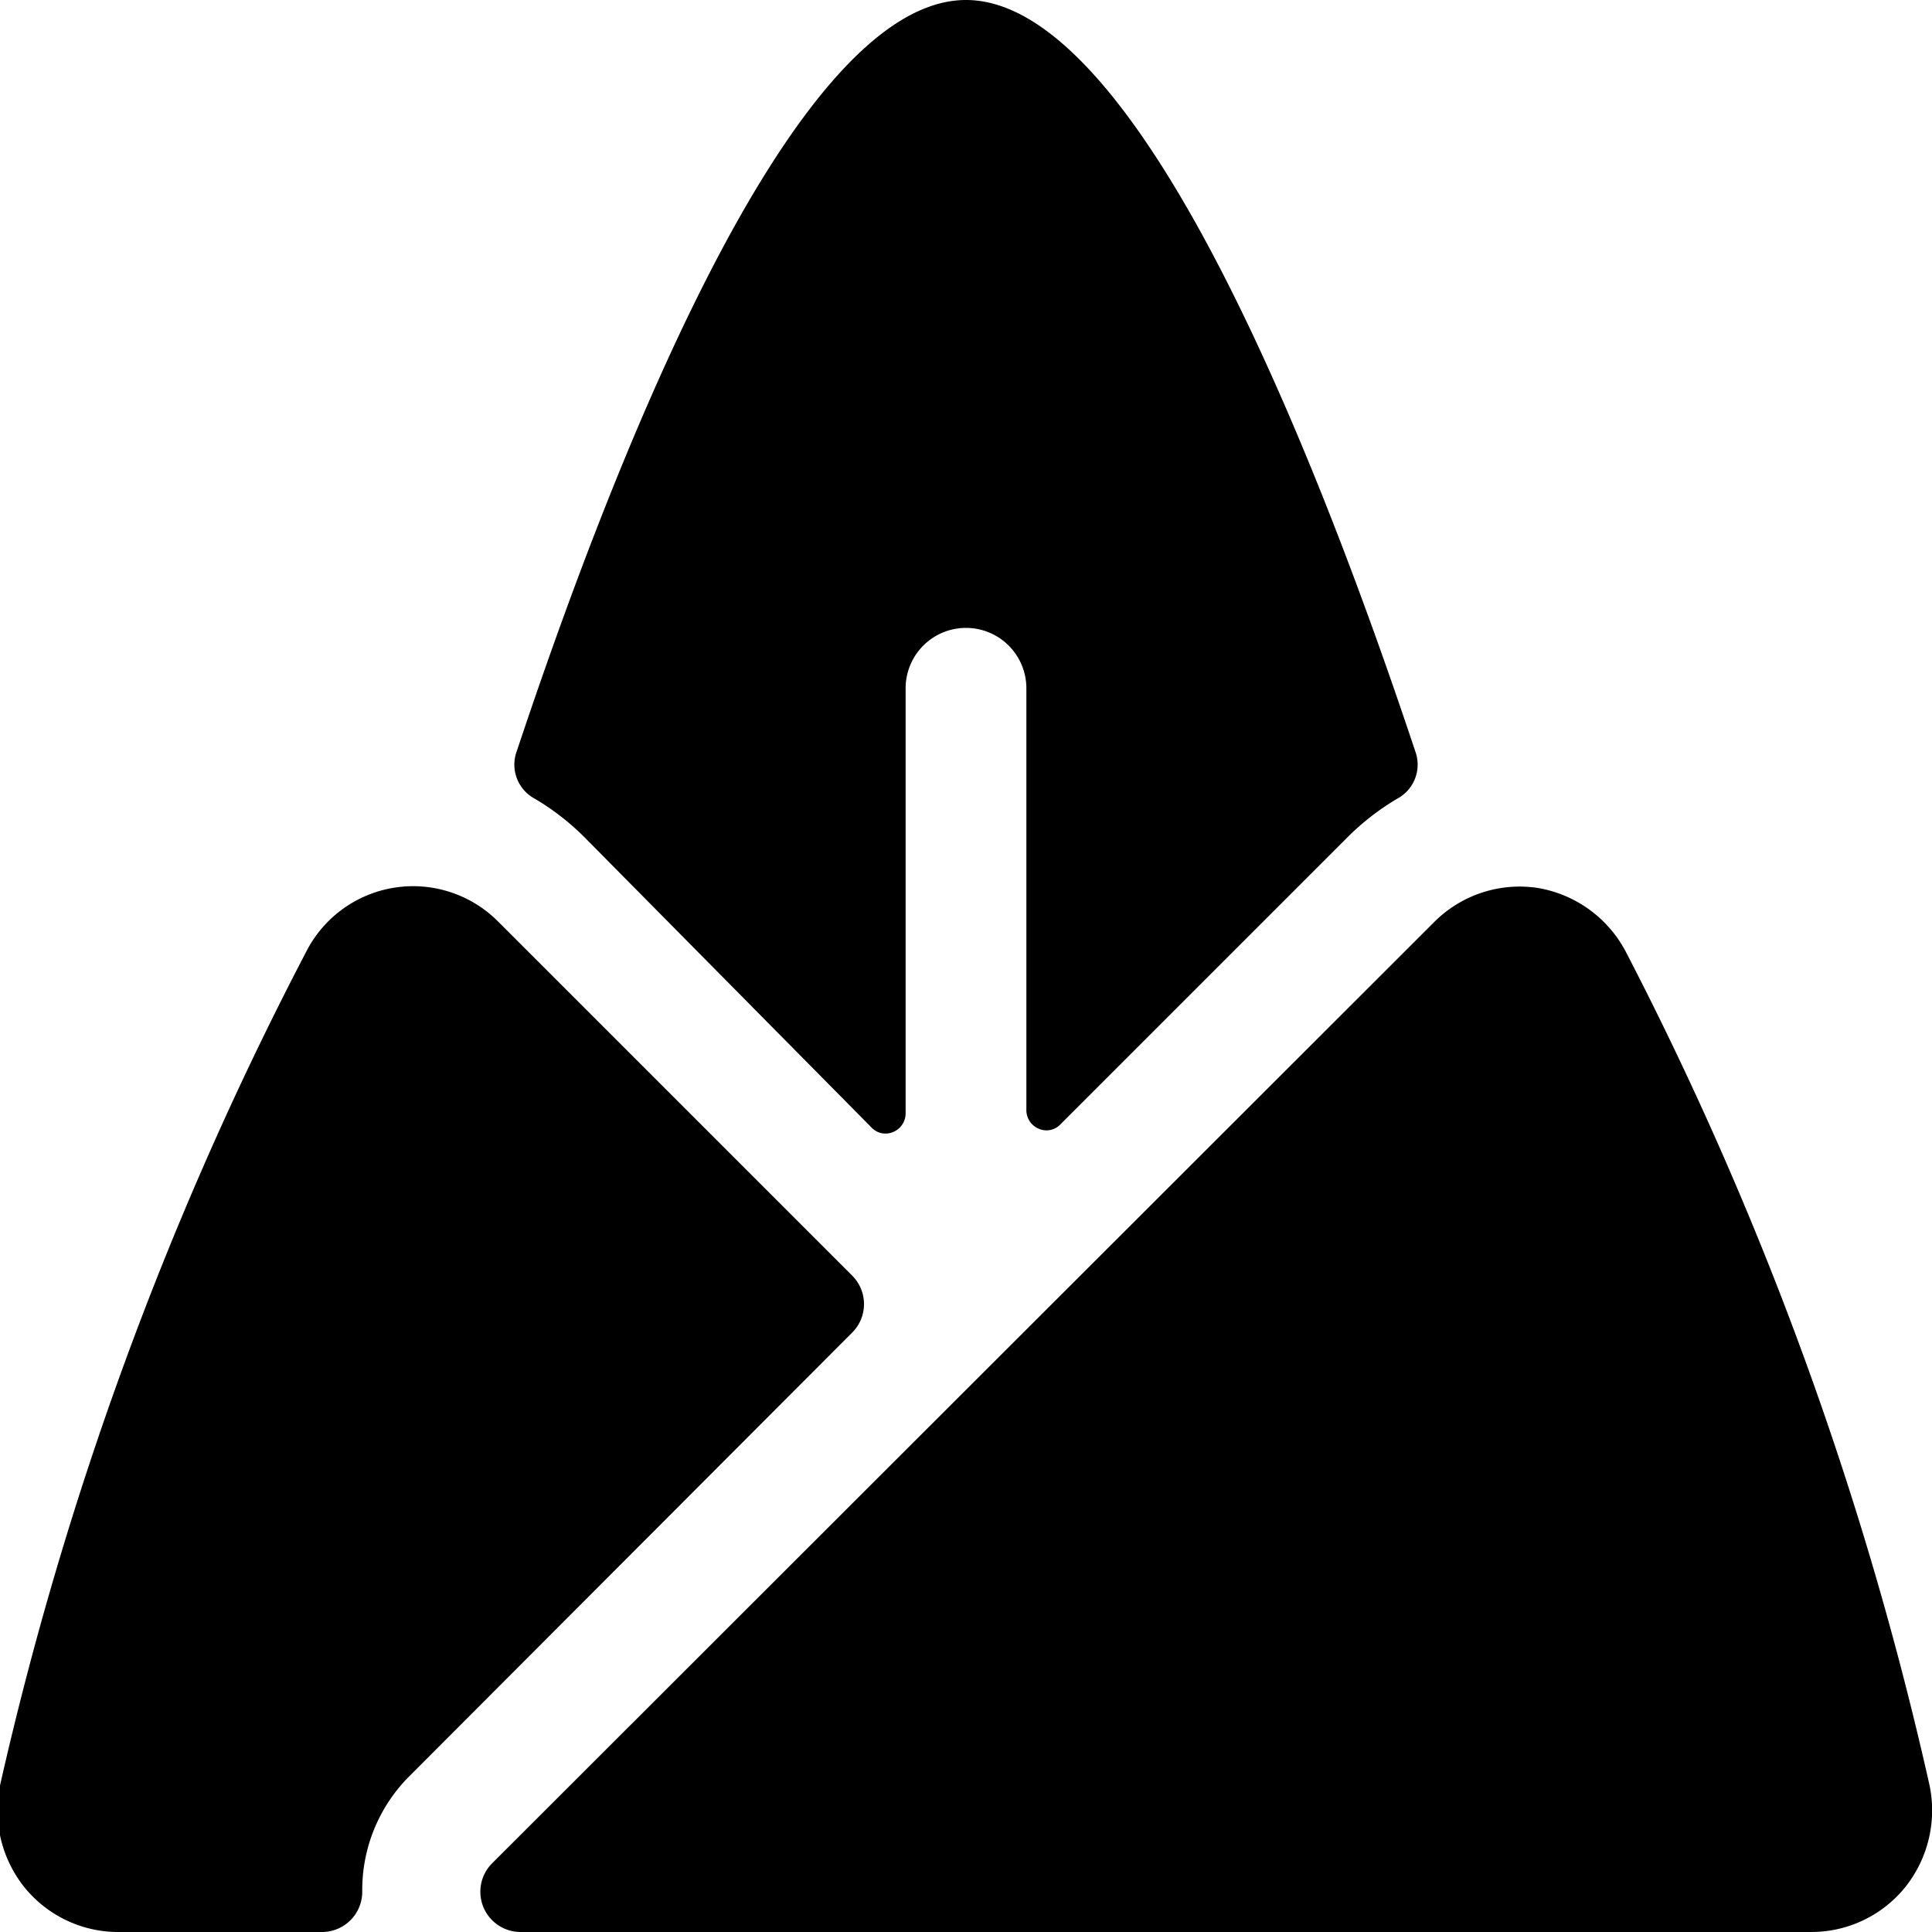
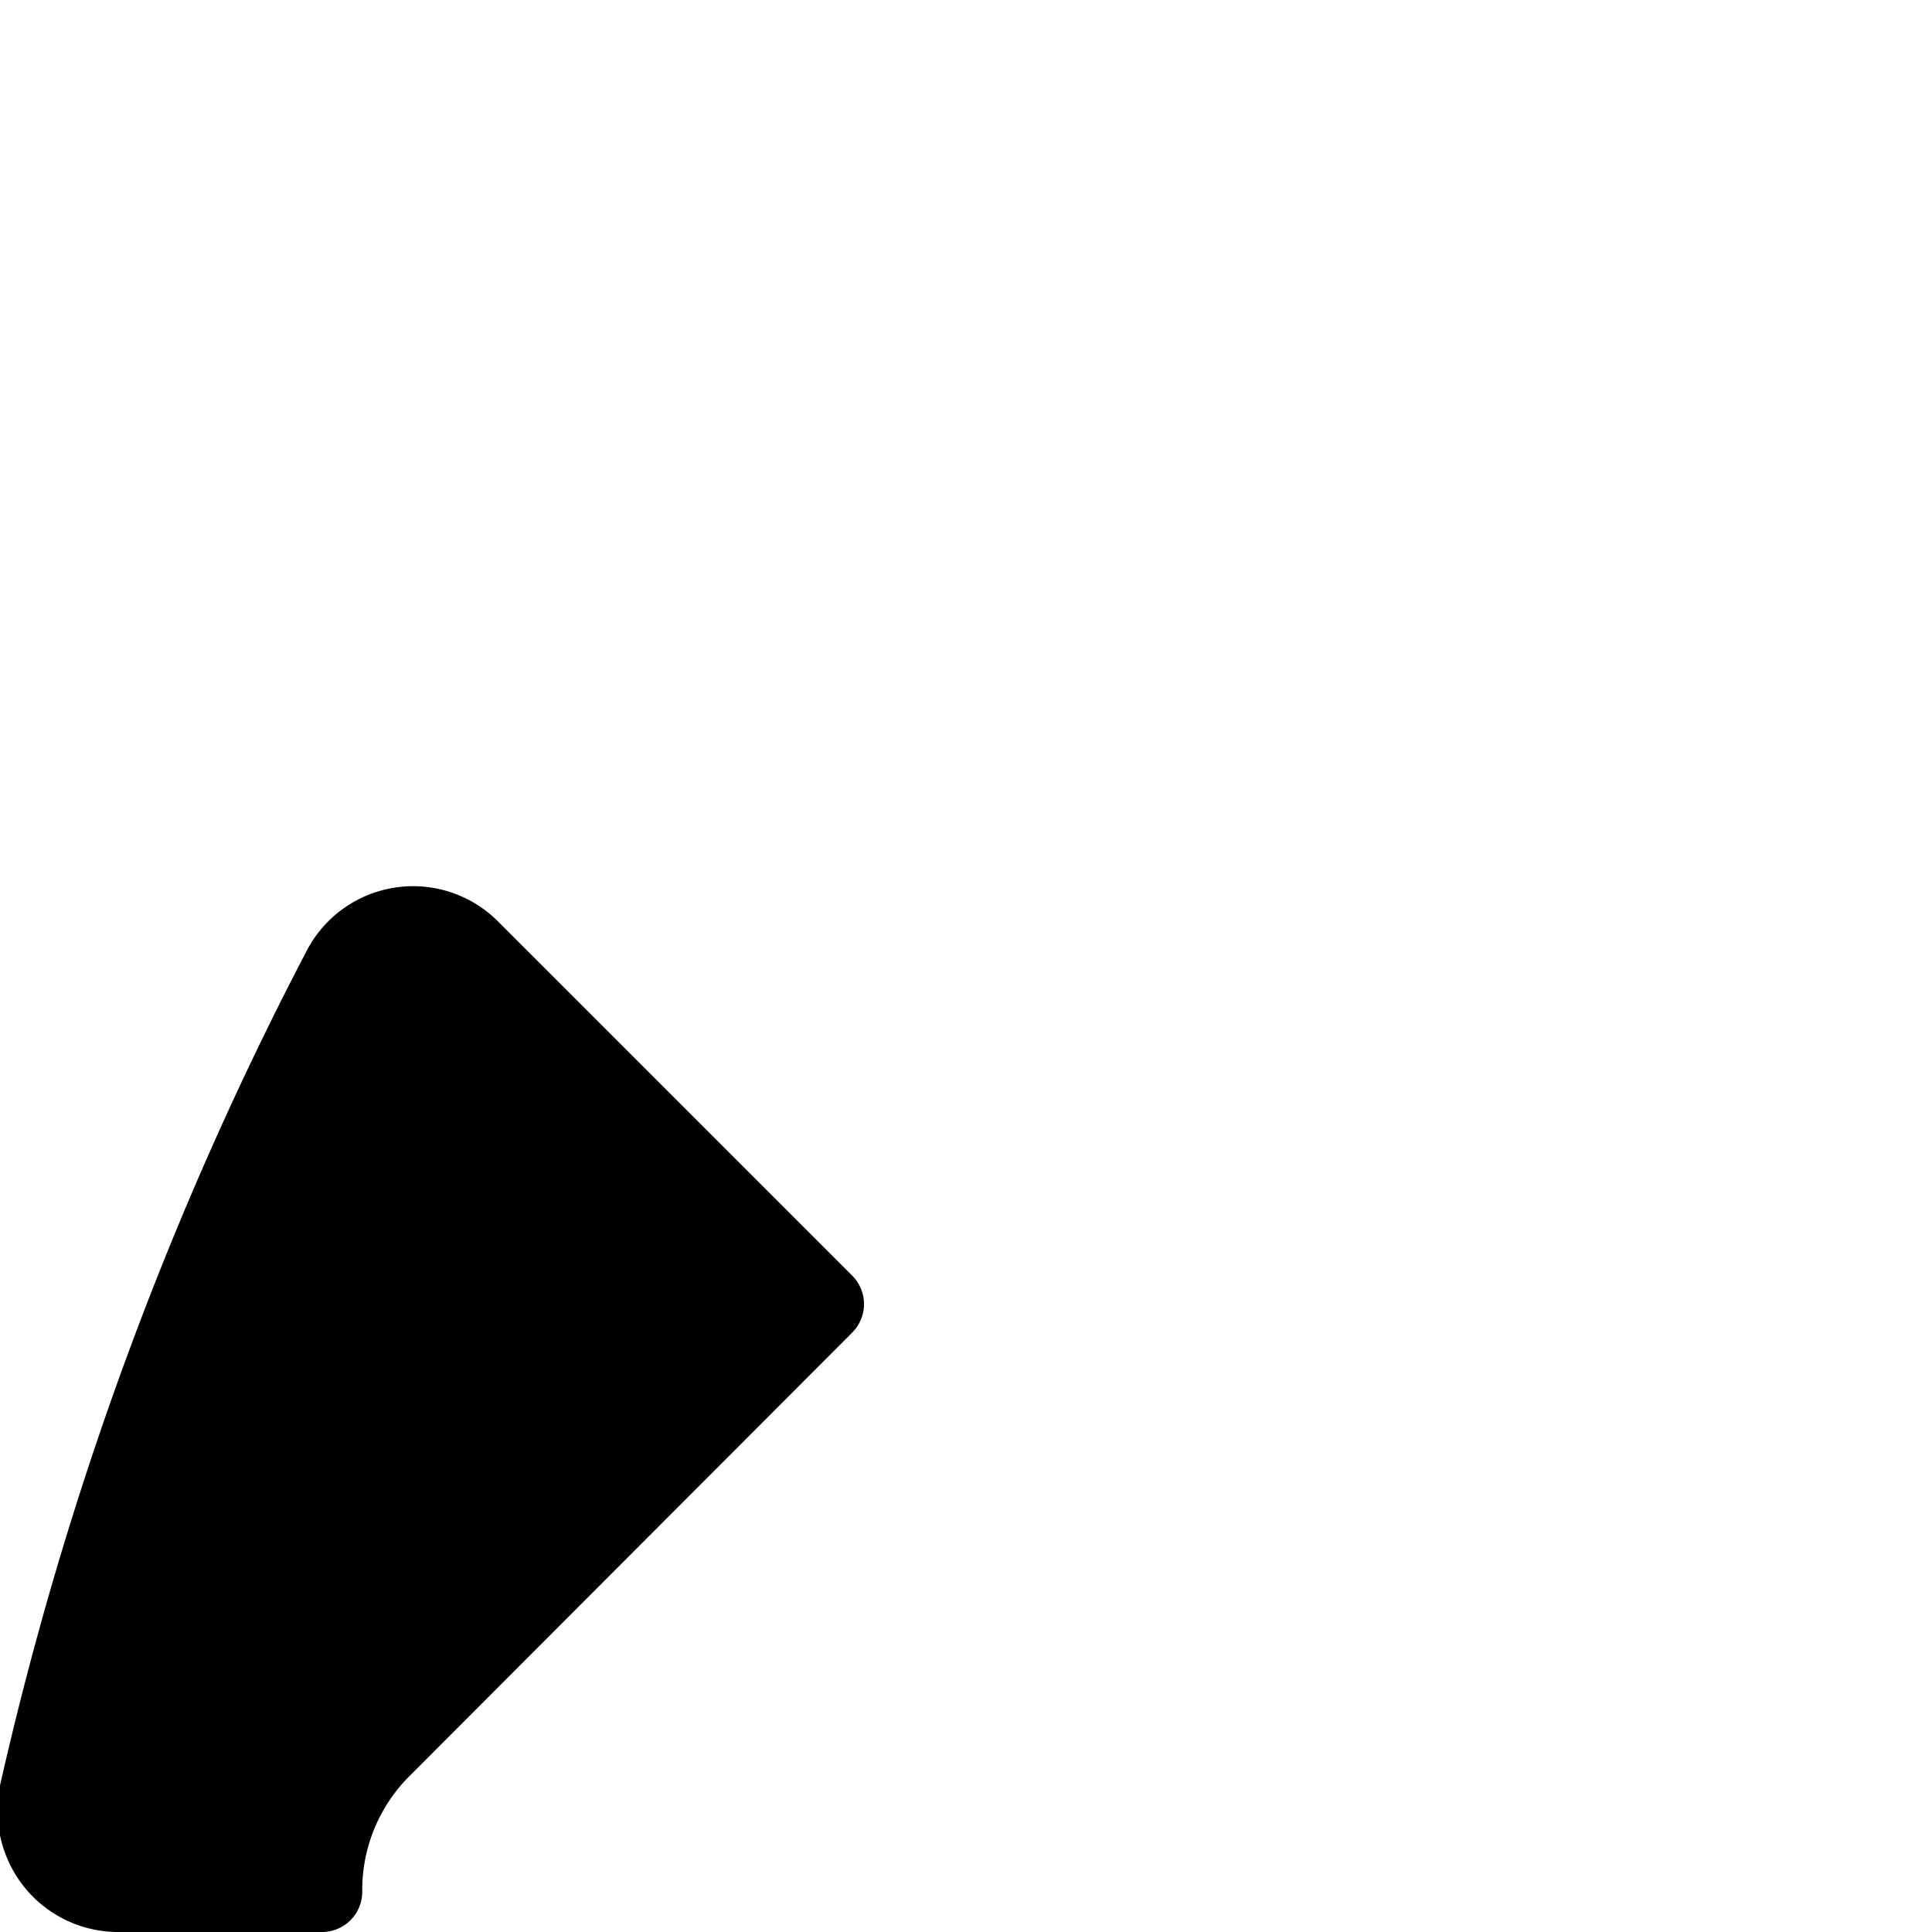
<svg xmlns="http://www.w3.org/2000/svg" viewBox="0 0 24 24">
  <g>
-     <path d="M6.42 9.33a0.48 0.48 0 0 0 0.22 0.59 3.1 3.1 0 0 1 0.61 0.47L10.82 14a0.24 0.24 0 0 0 0.28 0.06 0.25 0.25 0 0 0 0.15 -0.23V8.55a0.75 0.75 0 1 1 1.5 0v5.24a0.25 0.25 0 0 0 0.15 0.23 0.24 0.24 0 0 0 0.28 -0.06l3.57 -3.57a3.1 3.1 0 0 1 0.61 -0.47 0.48 0.48 0 0 0 0.22 -0.59C16.47 6 14.2 0 12 0S7.53 6 6.42 9.33Z" fill="#000000" stroke-width="1" />
    <path d="m5.06 22.09 5.53 -5.54a0.5 0.5 0 0 0 0 -0.7l-4.4 -4.4a1.49 1.49 0 0 0 -2.39 0.38A42.77 42.77 0 0 0 0 22.18a1.53 1.53 0 0 0 0.3 1.26 1.5 1.5 0 0 0 1.2 0.56H4a0.5 0.5 0 0 0 0.5 -0.5 2 2 0 0 1 0.56 -1.41Z" fill="#000000" stroke-width="1" />
-     <path d="M22.5 24a1.5 1.5 0 0 0 1.17 -0.56 1.53 1.53 0 0 0 0.3 -1.26 42.93 42.93 0 0 0 -3.77 -10.35 1.52 1.52 0 0 0 -1.1 -0.8 1.5 1.5 0 0 0 -1.29 0.43L6.11 23.15a0.5 0.5 0 0 0 0.36 0.85Z" fill="#000000" stroke-width="1" />
  </g>
</svg>